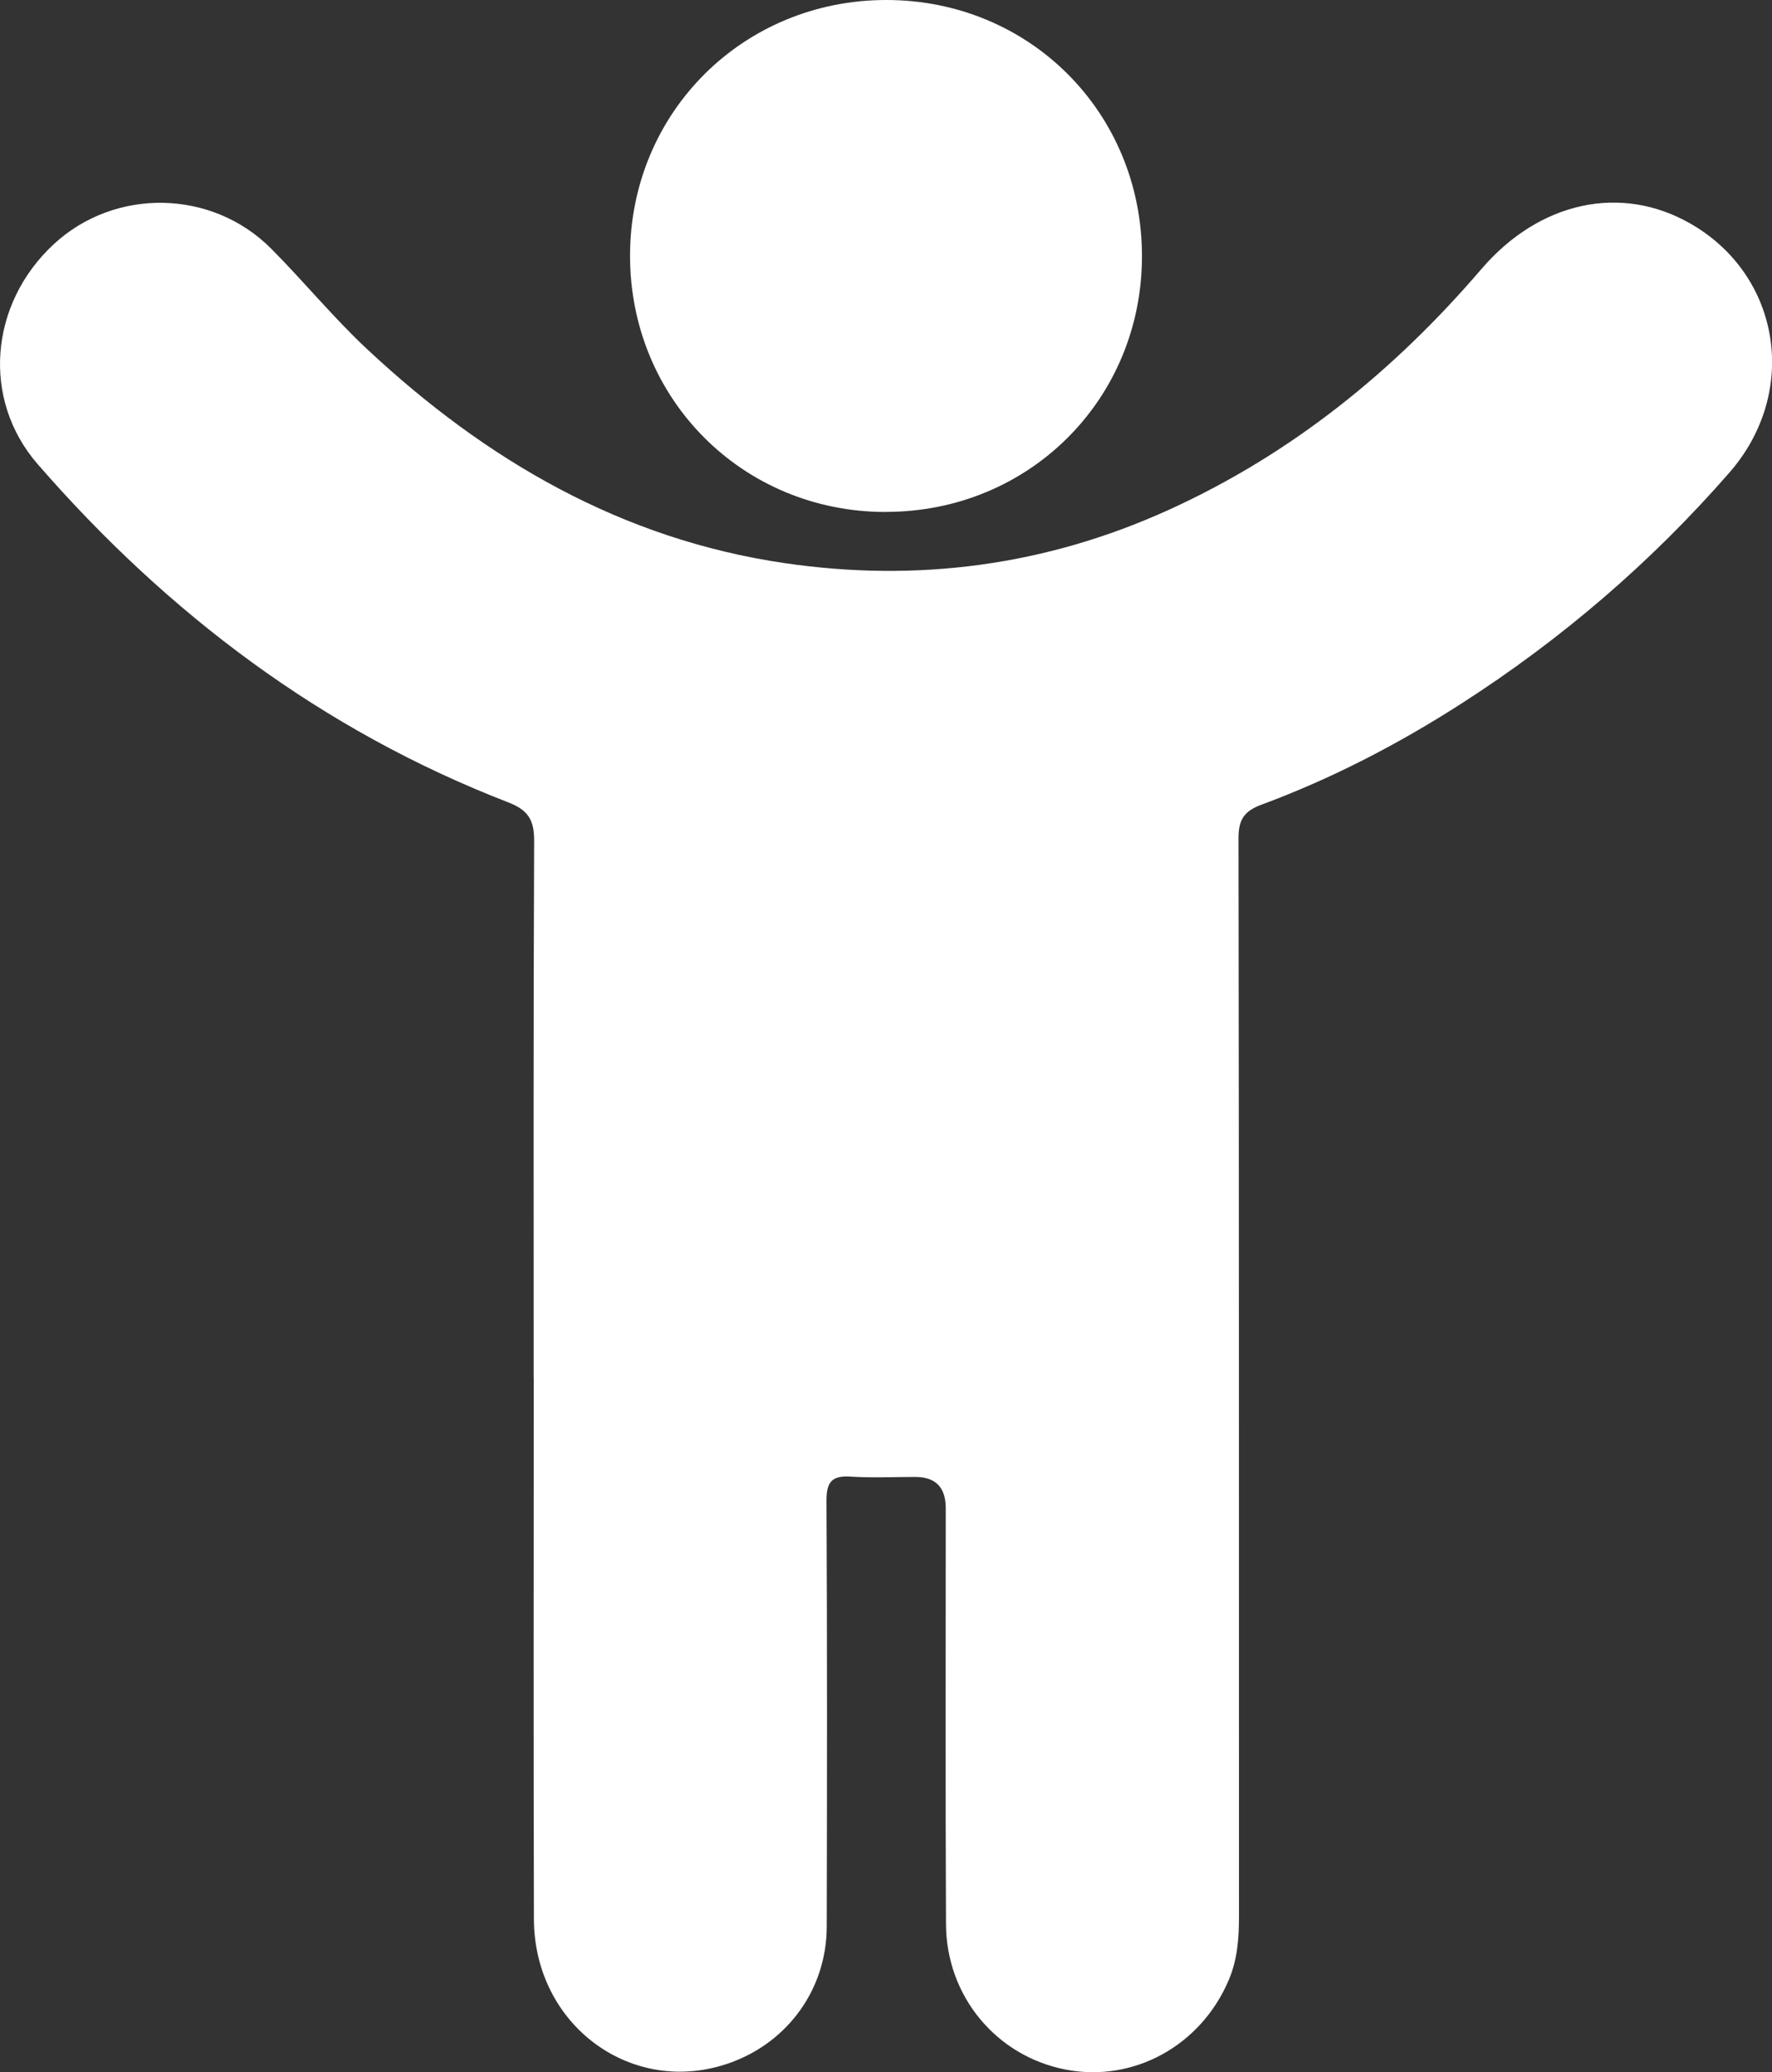
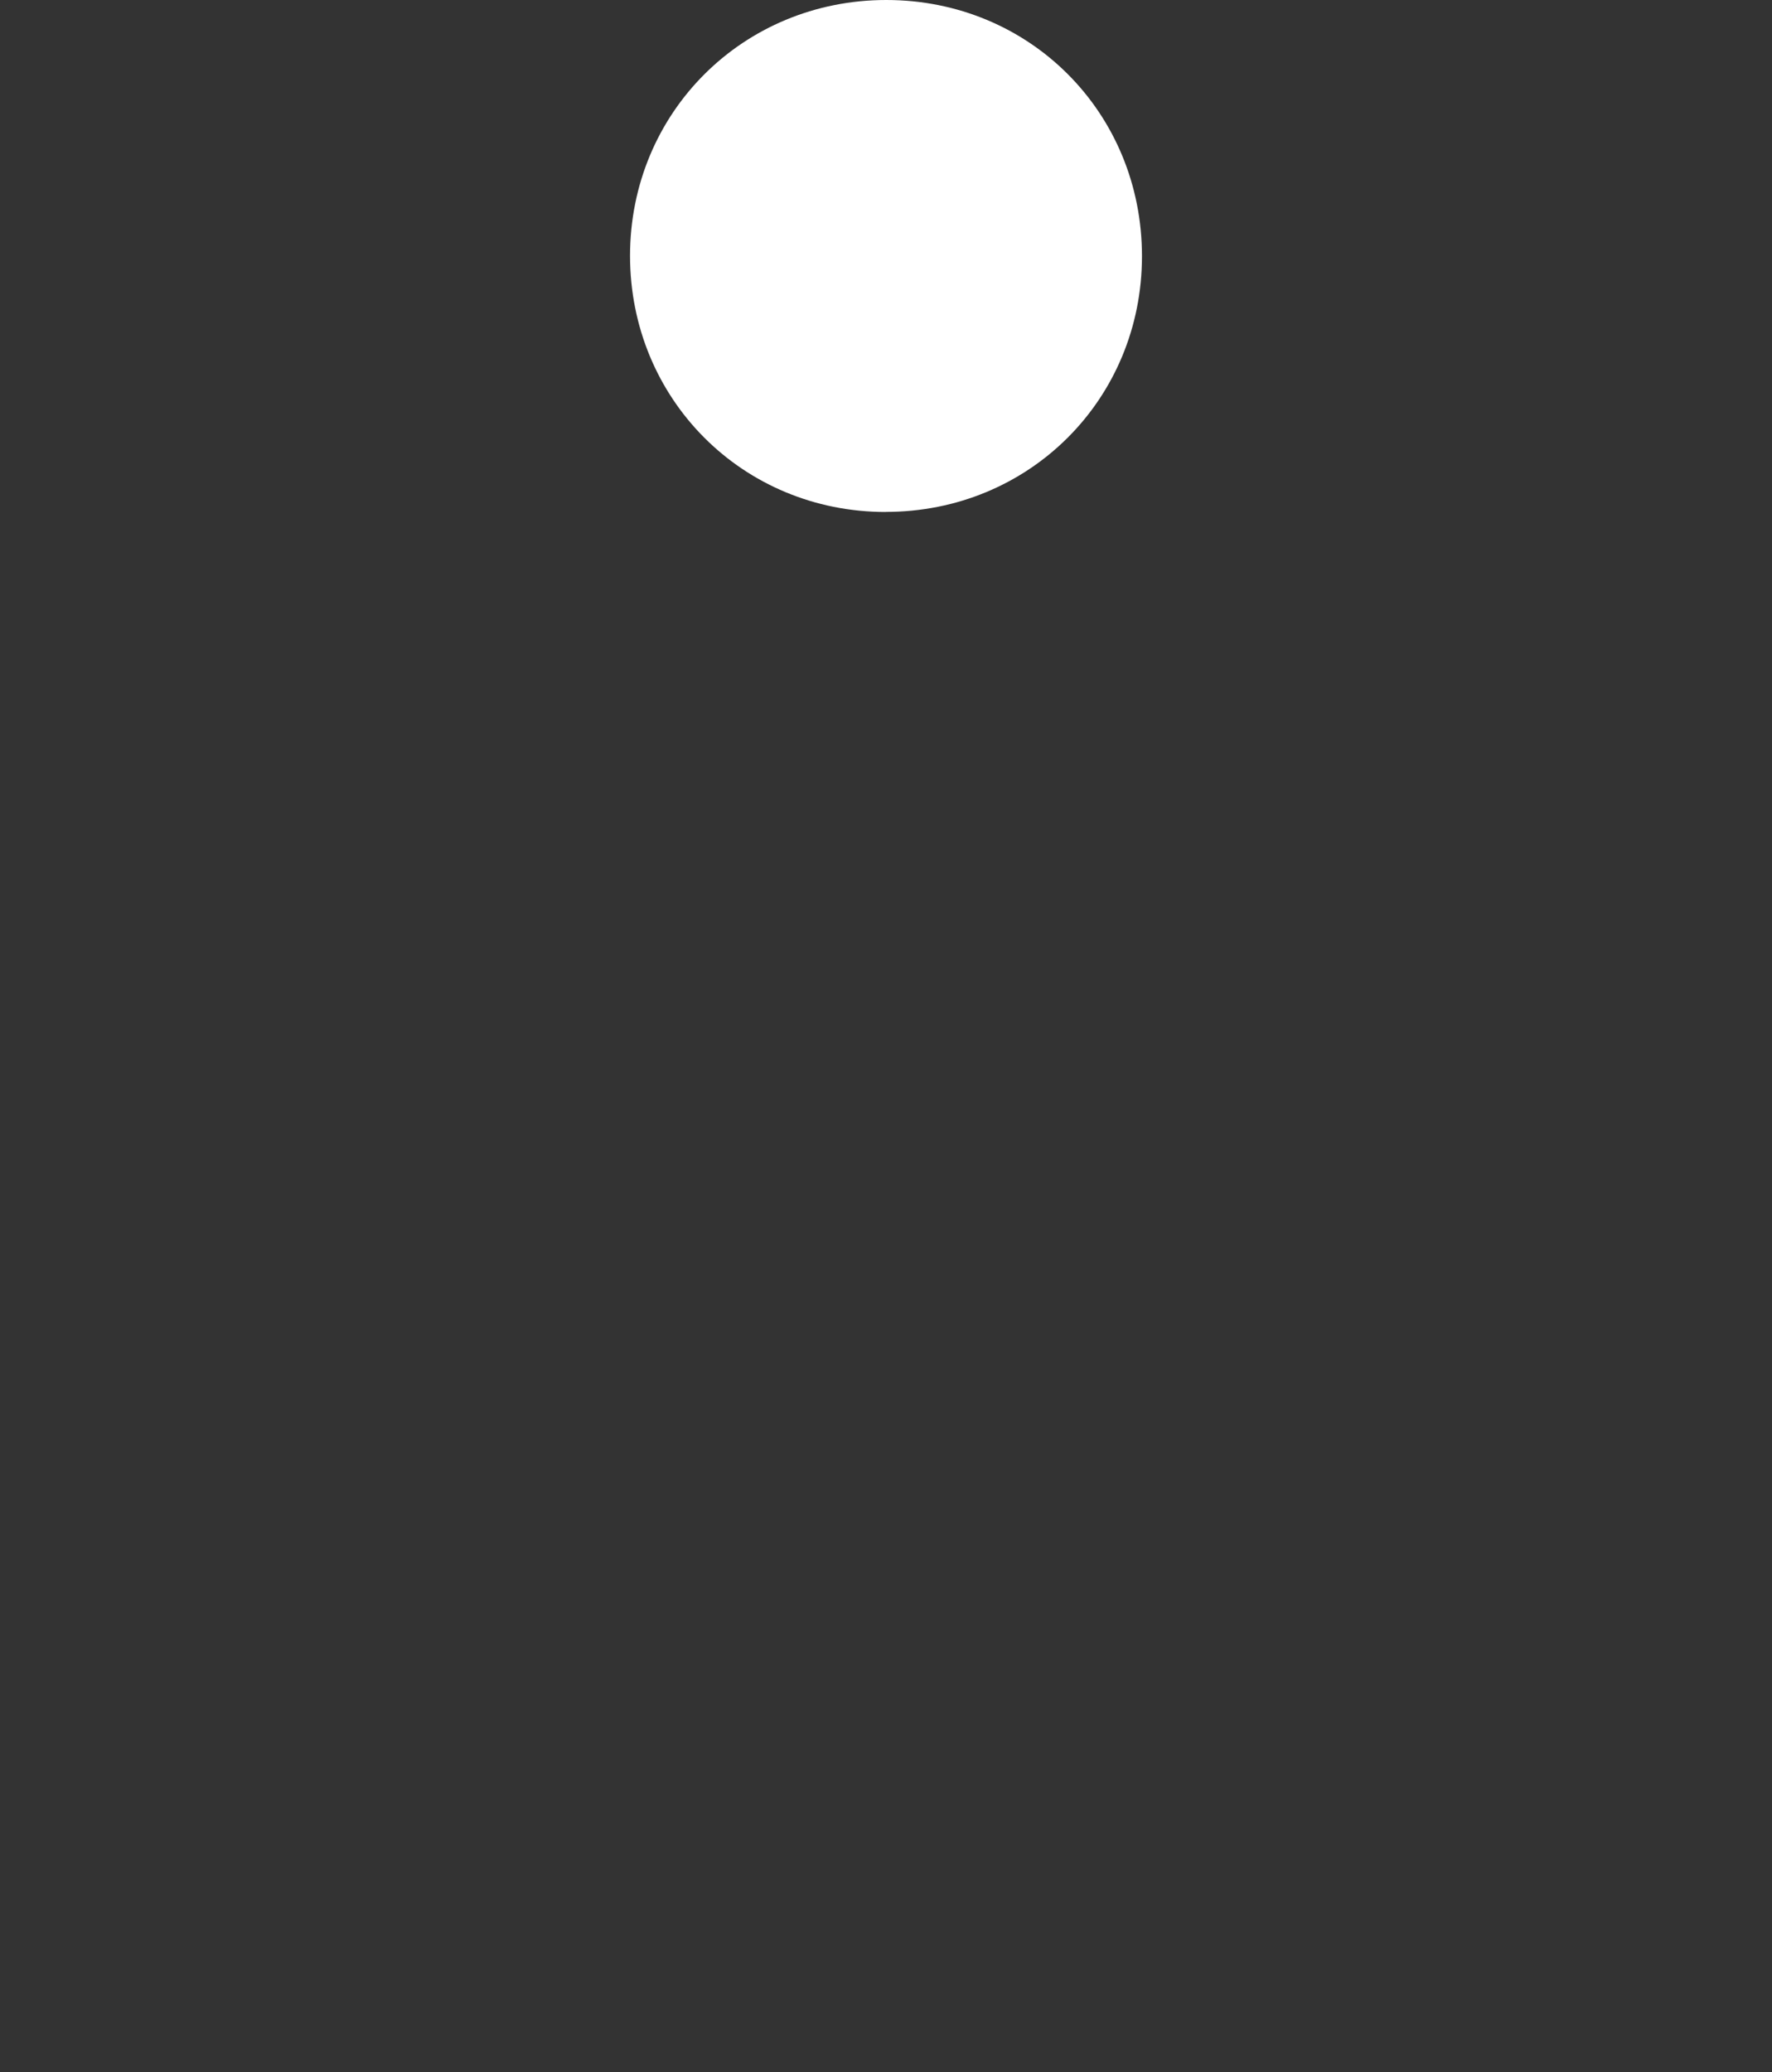
<svg xmlns="http://www.w3.org/2000/svg" id="Layer_2" data-name="Layer 2" viewBox="0 0 219.35 256.5">
  <rect x="0" y="0" width="219.35" height="256.5" fill="#333333" stroke="none" />
  <defs>
    <style> .cls-1 { fill: #fff; stroke-width: 0px; } </style>
  </defs>
  <g id="Layer_1-2" data-name="Layer 1">
    <g id="p5bPYd.tif">
      <g>
-         <path class="cls-1" d="M66.06,170.56c0-22.16-.04-44.32.06-66.49.01-2.57-.74-3.8-3.19-4.75-23.03-8.91-42.15-23.34-58.26-41.86-6.98-8.02-5.98-19.85,1.98-27.23,7.55-7,19.56-6.85,26.92.55,4.05,4.07,7.69,8.53,11.9,12.46,14.7,13.74,31.48,23.5,51.65,26.46,16.45,2.41,32.36.32,47.57-6.6,15.22-6.92,27.87-17.18,38.69-29.8,7.15-8.34,17.28-10.59,25.95-5.58,11.11,6.42,13.42,20.83,4.76,30.76-9.69,11.12-20.79,20.64-33.21,28.62-7.8,5.01-16.01,9.27-24.7,12.49-2.17.8-2.87,1.85-2.87,4.15.07,44.49.05,88.98.06,133.47,0,2.69-.19,5.32-1.25,7.83-3.45,8.17-11.8,12.76-20.23,11.12-8.56-1.67-14.75-9.07-14.79-18-.08-17.16-.03-34.33-.03-51.49q0-3.86-3.78-3.86c-2.67,0-5.34.13-8-.04-2.3-.15-2.99.65-2.98,2.97.09,17.58.07,35.16.03,52.74-.02,7.65-4.74,14.24-11.92,16.83-12.05,4.35-24.29-4.53-24.33-17.78-.06-22.33-.02-44.66-.02-66.99Z" />
        <path class="cls-1" d="M109.64,63.37c-17.72,0-31.65-13.98-31.65-31.72C78,13.94,91.98,0,109.71,0c17.75,0,31.65,13.94,31.65,31.71,0,17.72-13.97,31.66-31.72,31.65Z" />
      </g>
    </g>
  </g>
</svg>